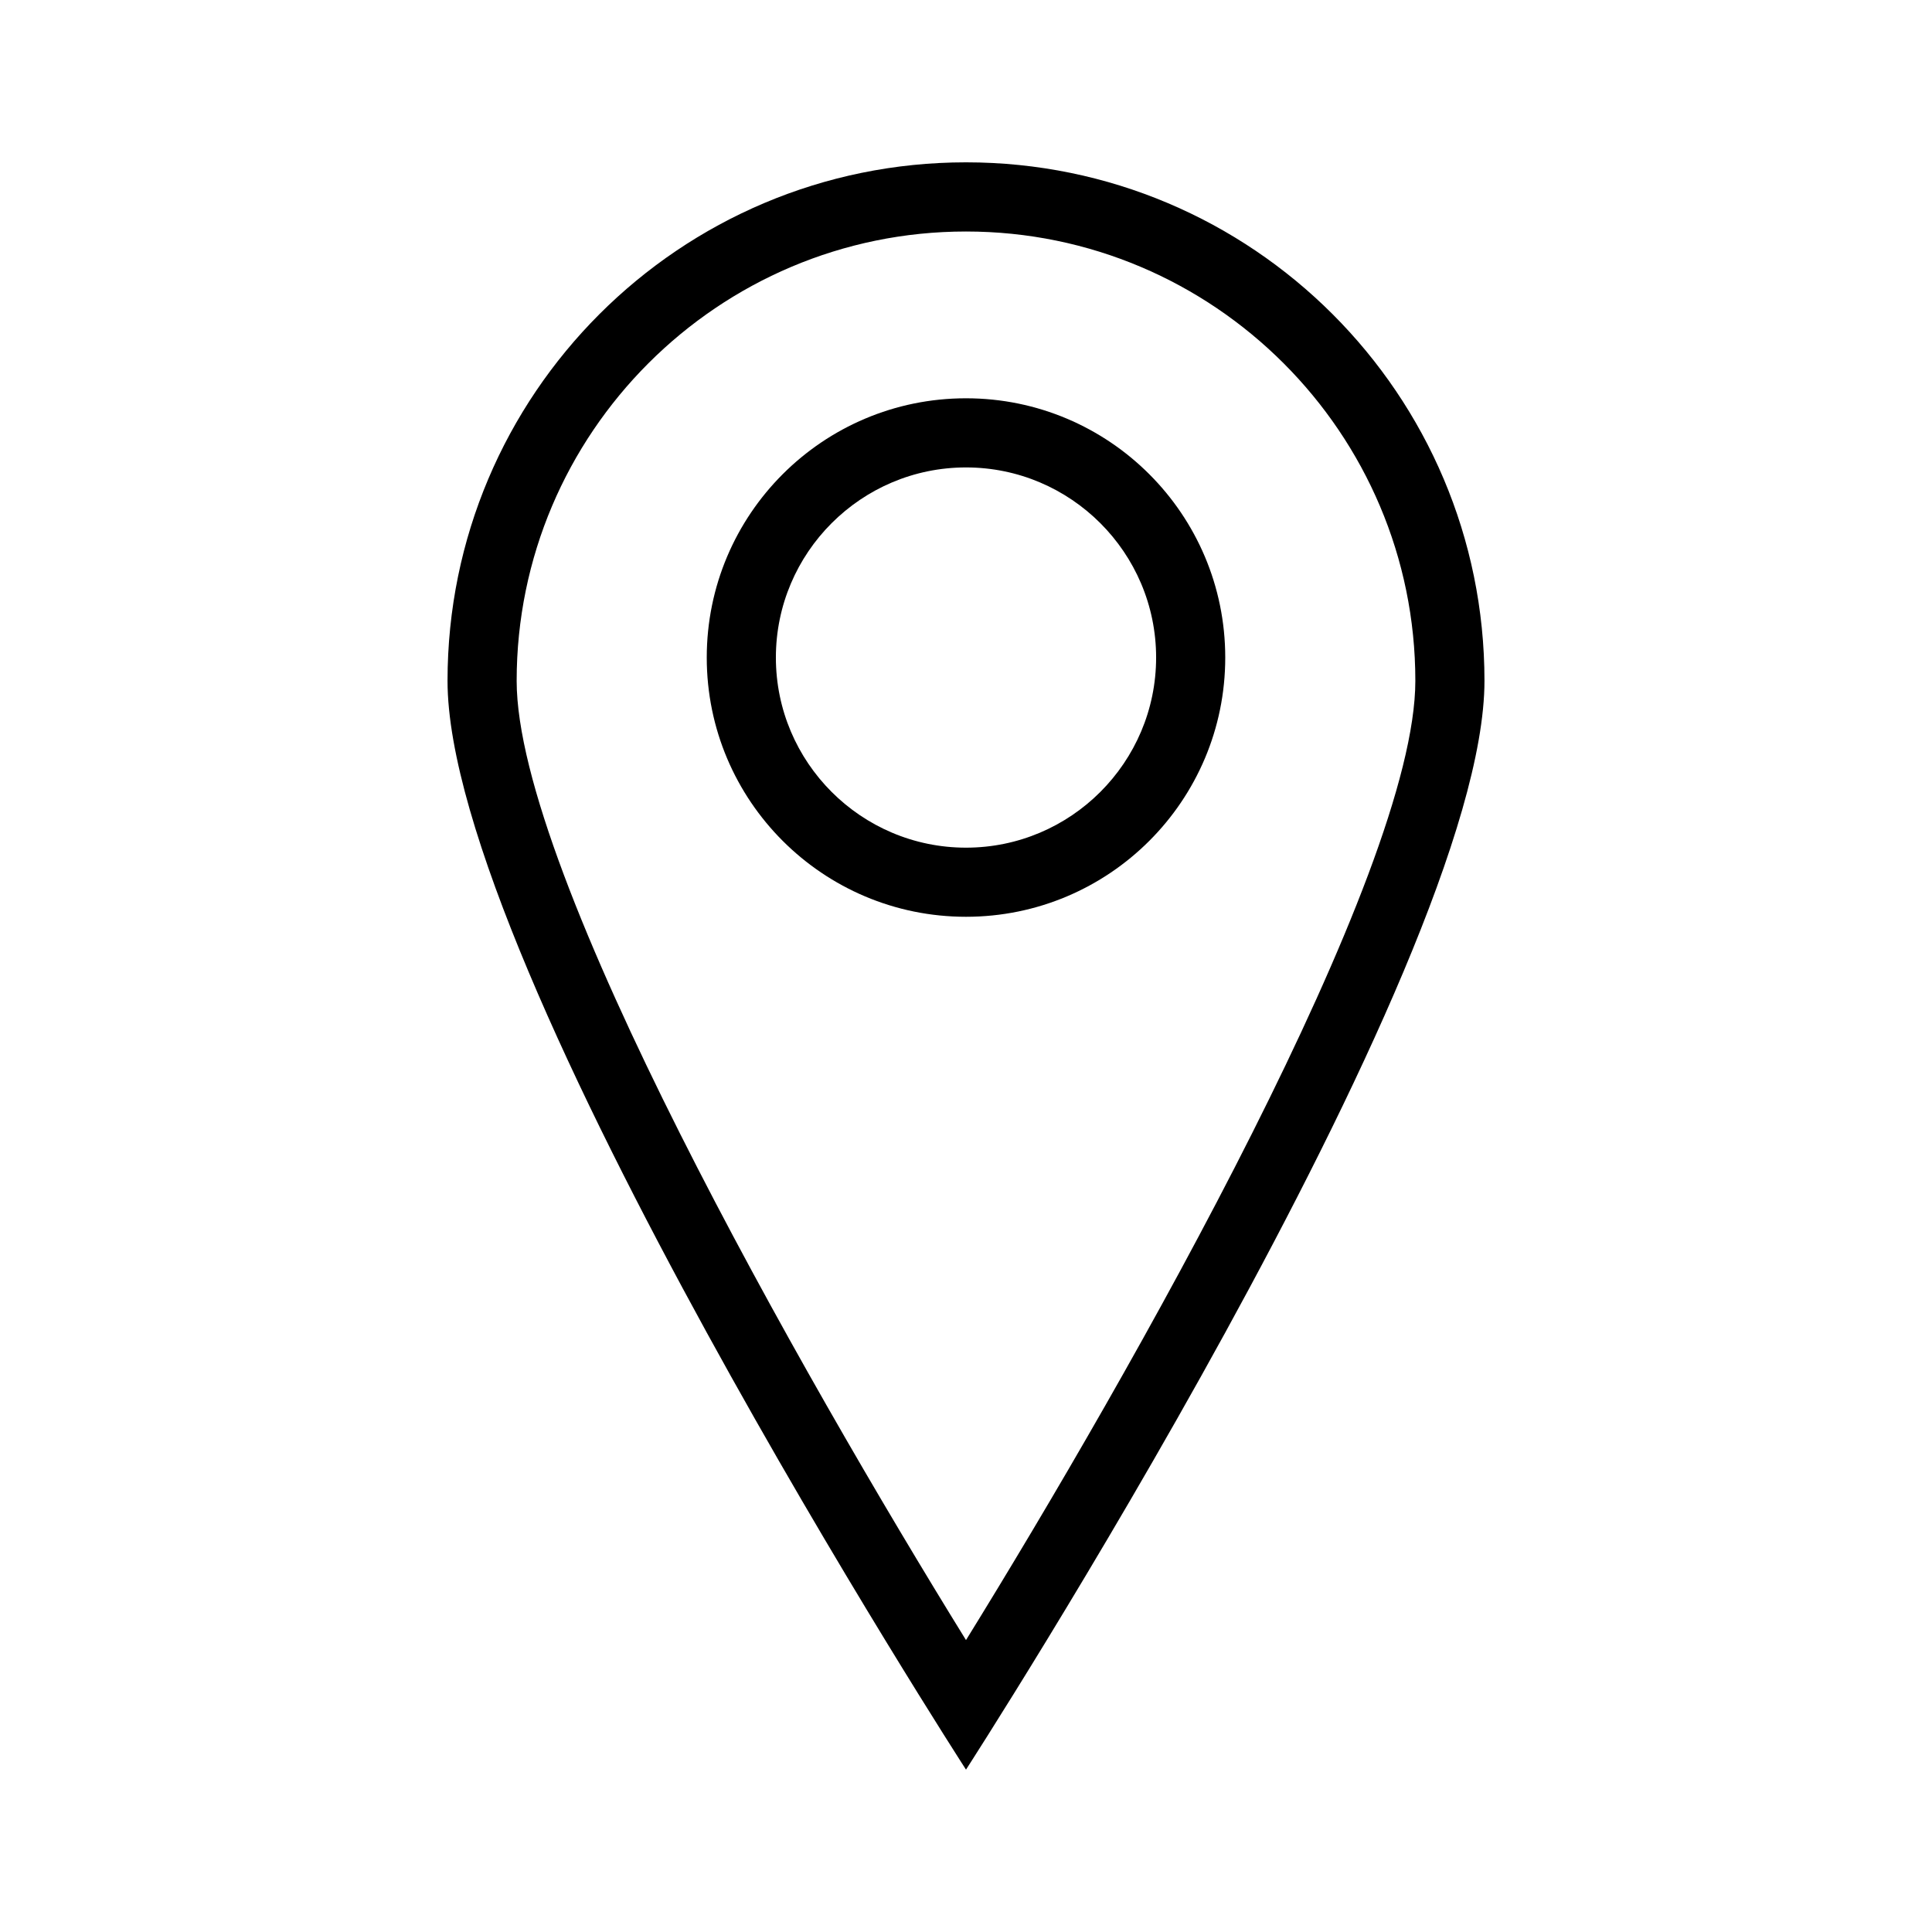
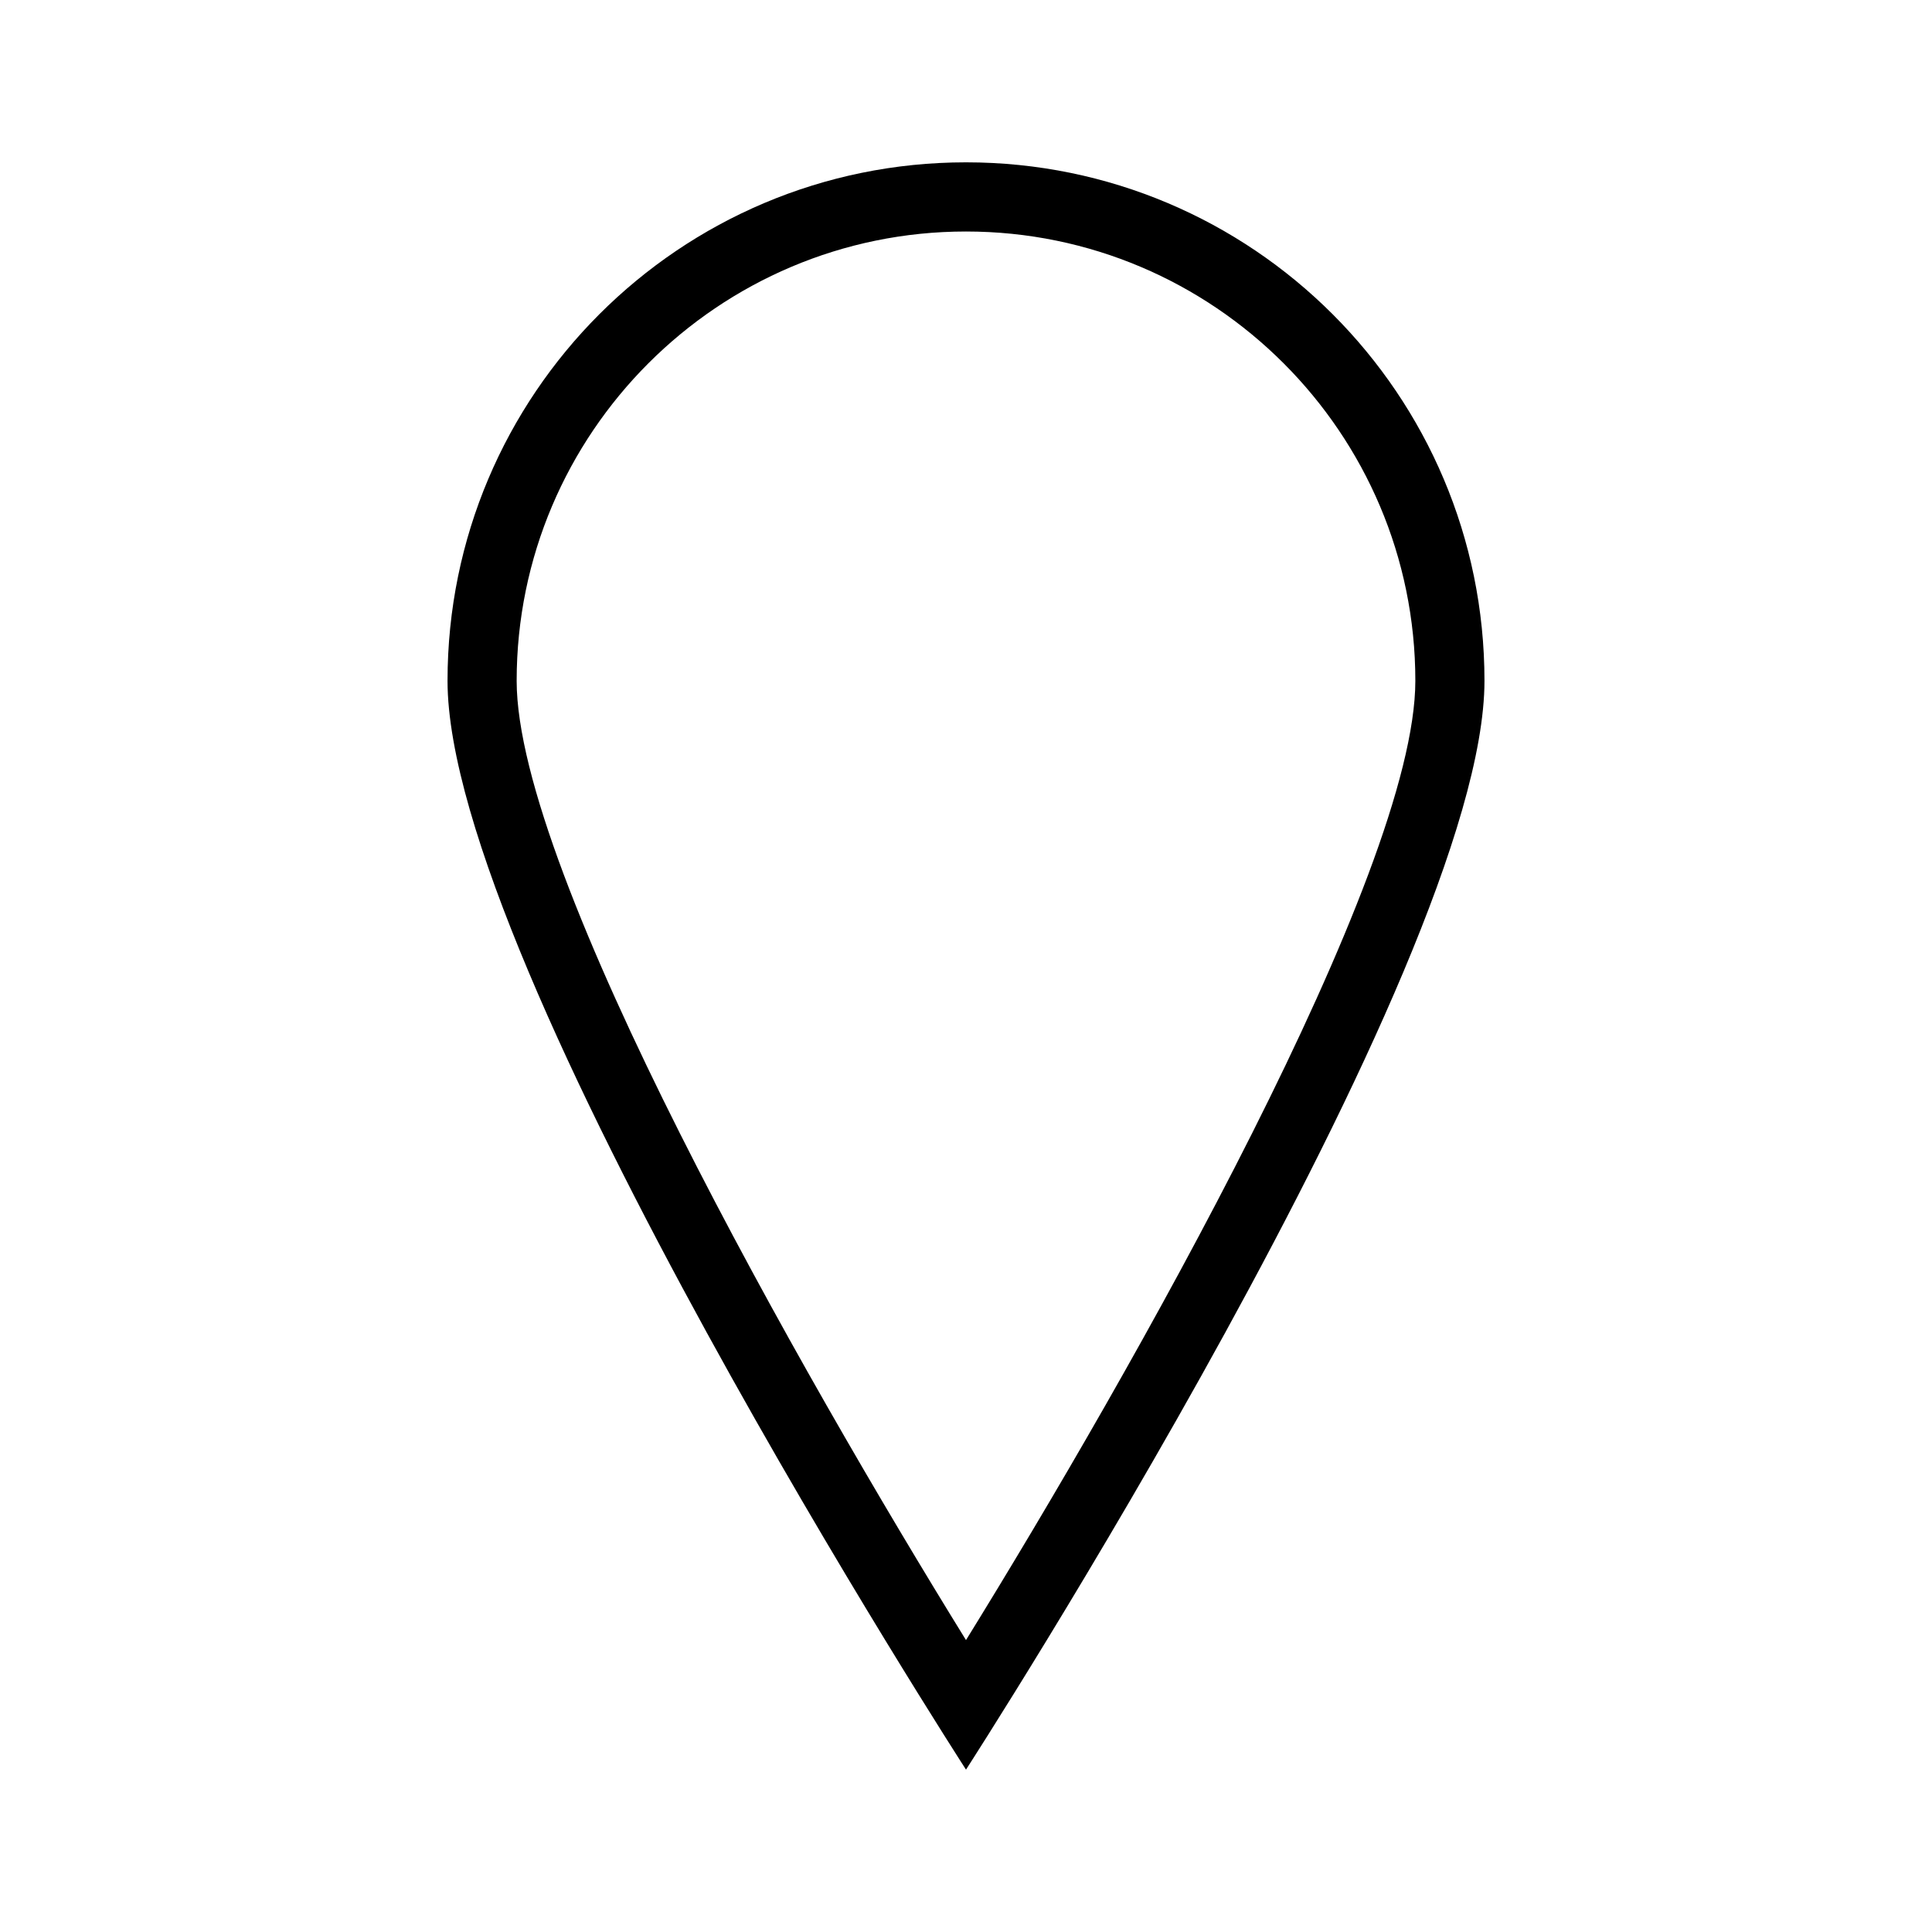
<svg xmlns="http://www.w3.org/2000/svg" fill="#000000" width="800px" height="800px" version="1.1" viewBox="144 144 512 512">
  <g>
    <path d="m400 187.02c-75.883 0-137.4 61.52-137.4 137.4 0 75.879 137.4 288.55 137.4 288.55s137.4-212.67 137.4-288.55c0-75.883-61.52-137.4-137.4-137.4zm0 391.62c-43.469-70.305-119.08-203.18-119.08-254.21 0-65.66 53.422-119.08 119.08-119.08 65.664 0 119.08 53.422 119.08 119.08 0 50.996-75.613 183.89-119.08 254.21z" />
-     <path d="m400 249.55c-37.941 0-68.703 30.754-68.703 68.703 0 37.941 30.762 68.703 68.703 68.703 37.945 0 68.703-30.762 68.703-68.703-0.004-37.941-30.758-68.703-68.703-68.703zm0 119.09c-27.777 0-50.383-22.602-50.383-50.383 0-27.773 22.602-50.383 50.383-50.383 27.773 0 50.383 22.605 50.383 50.383-0.004 27.785-22.609 50.383-50.383 50.383z" />
  </g>
</svg>